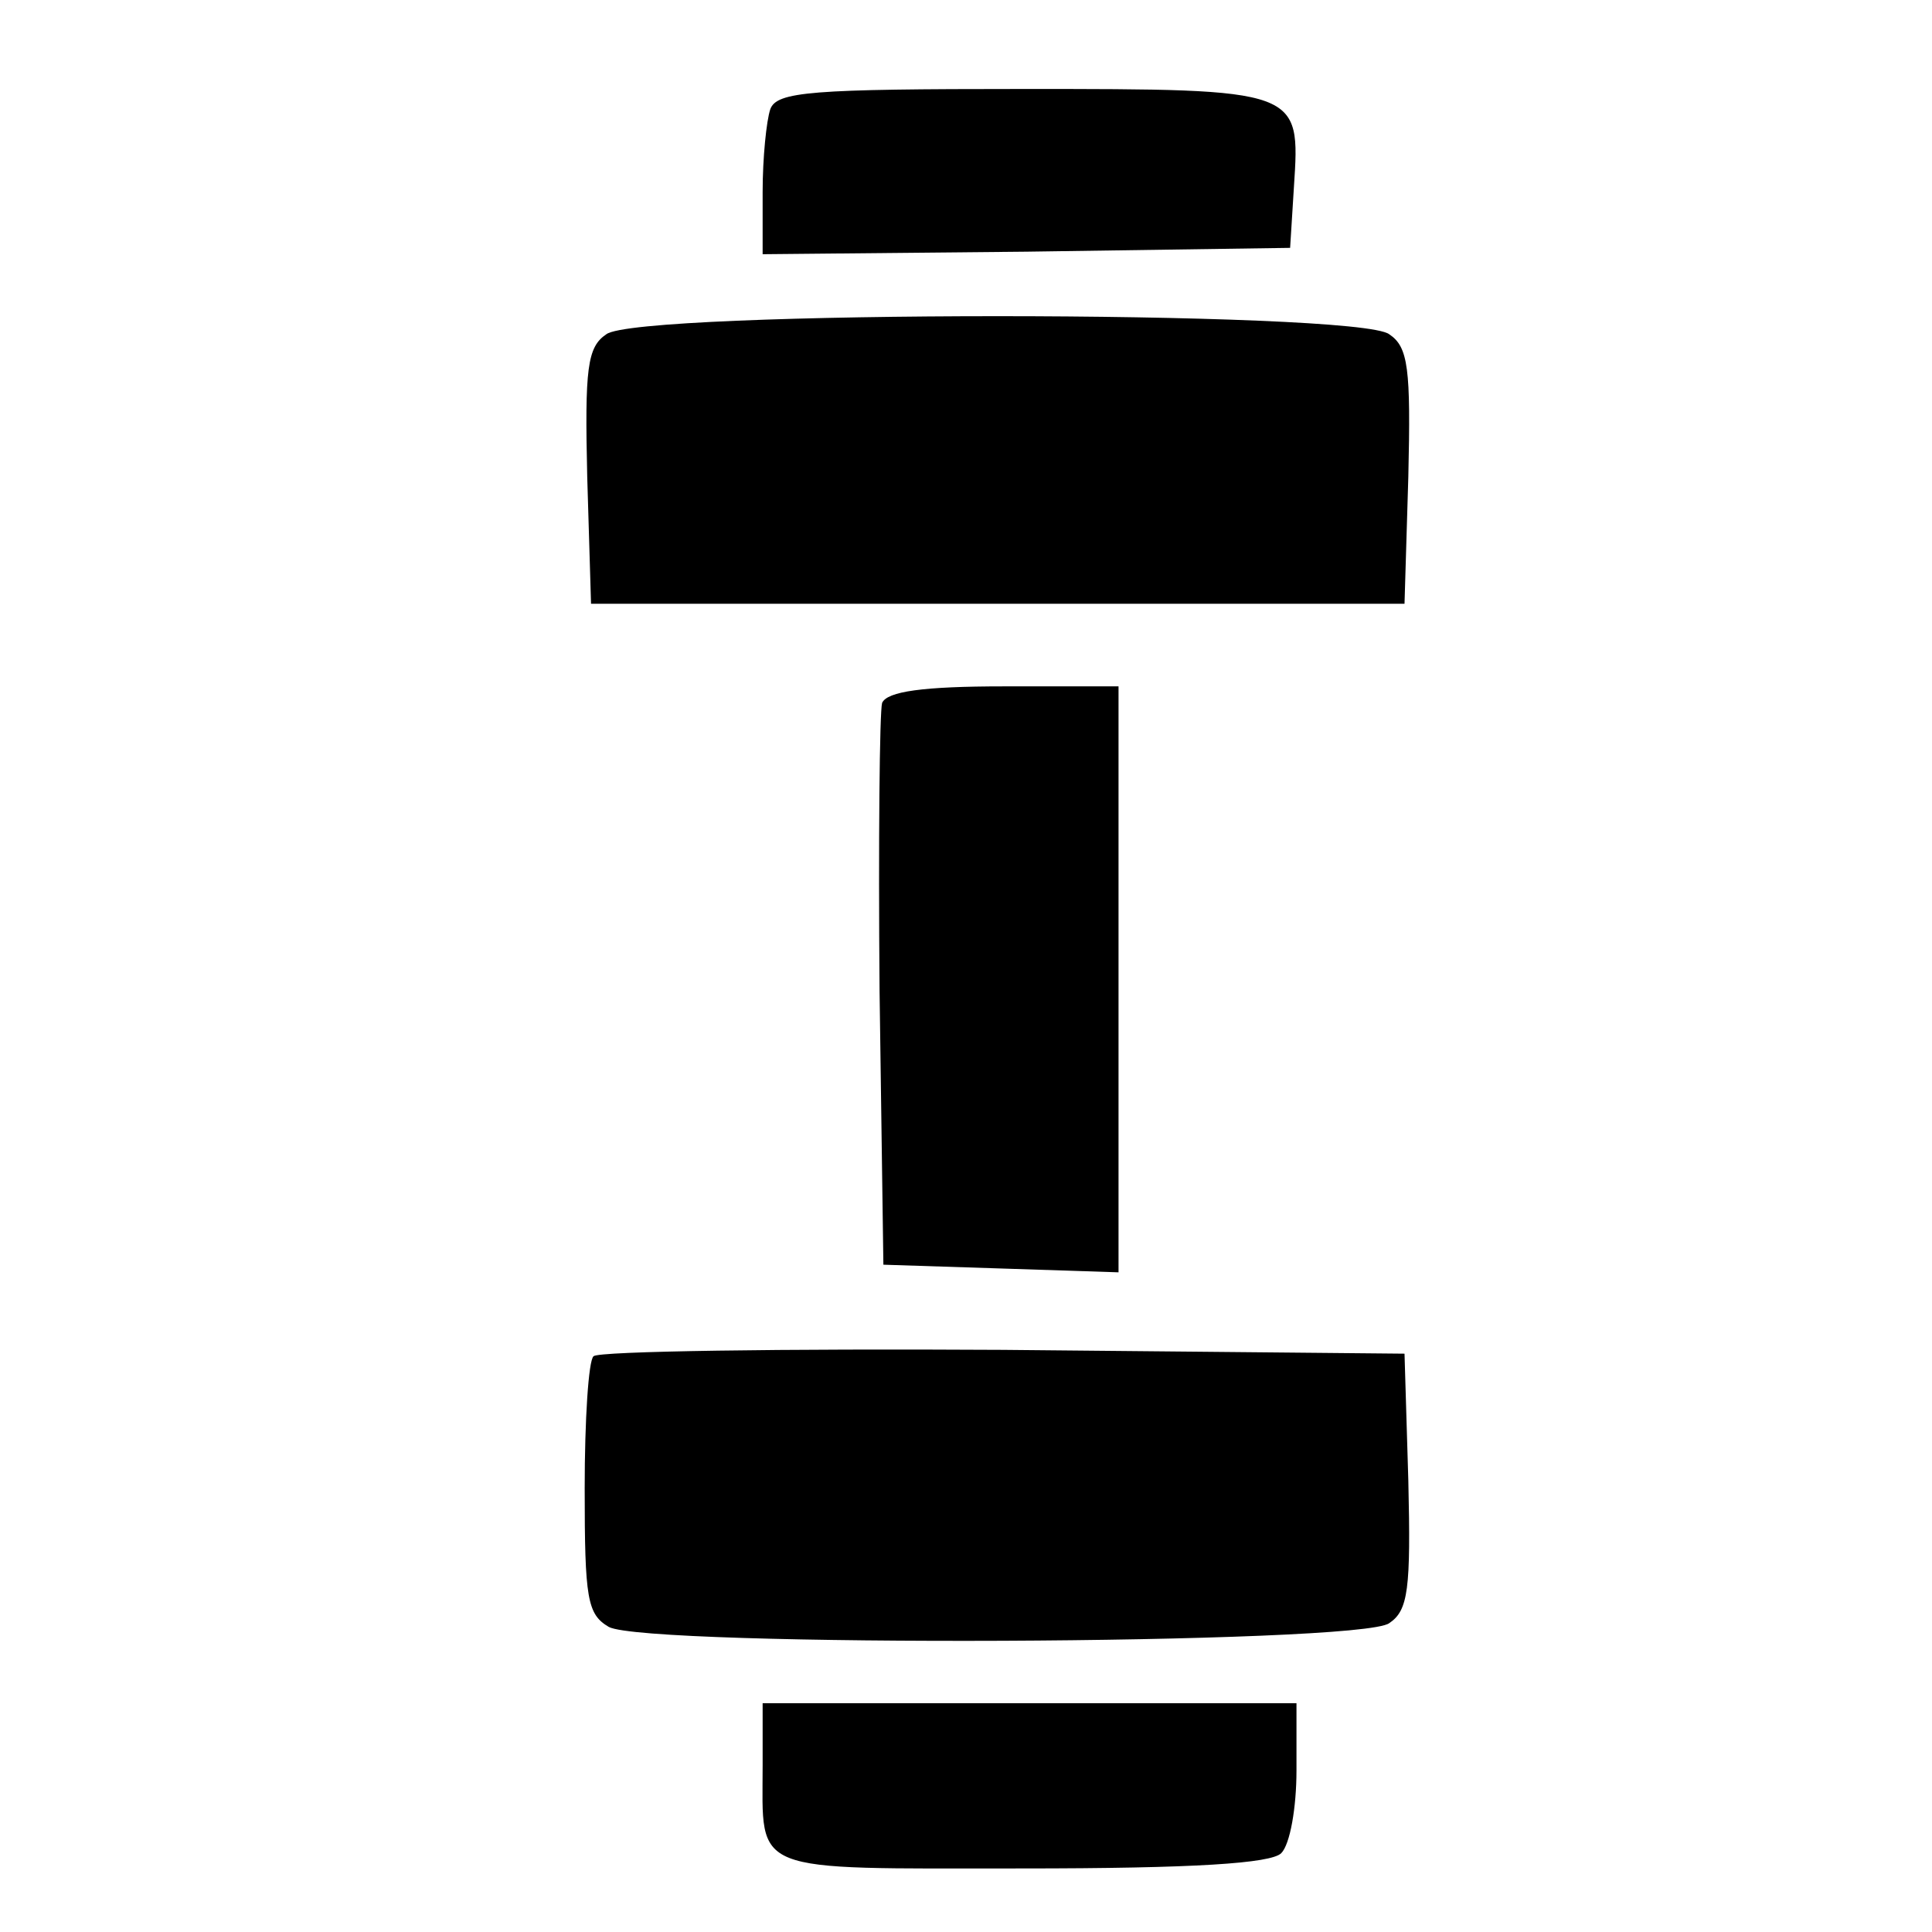
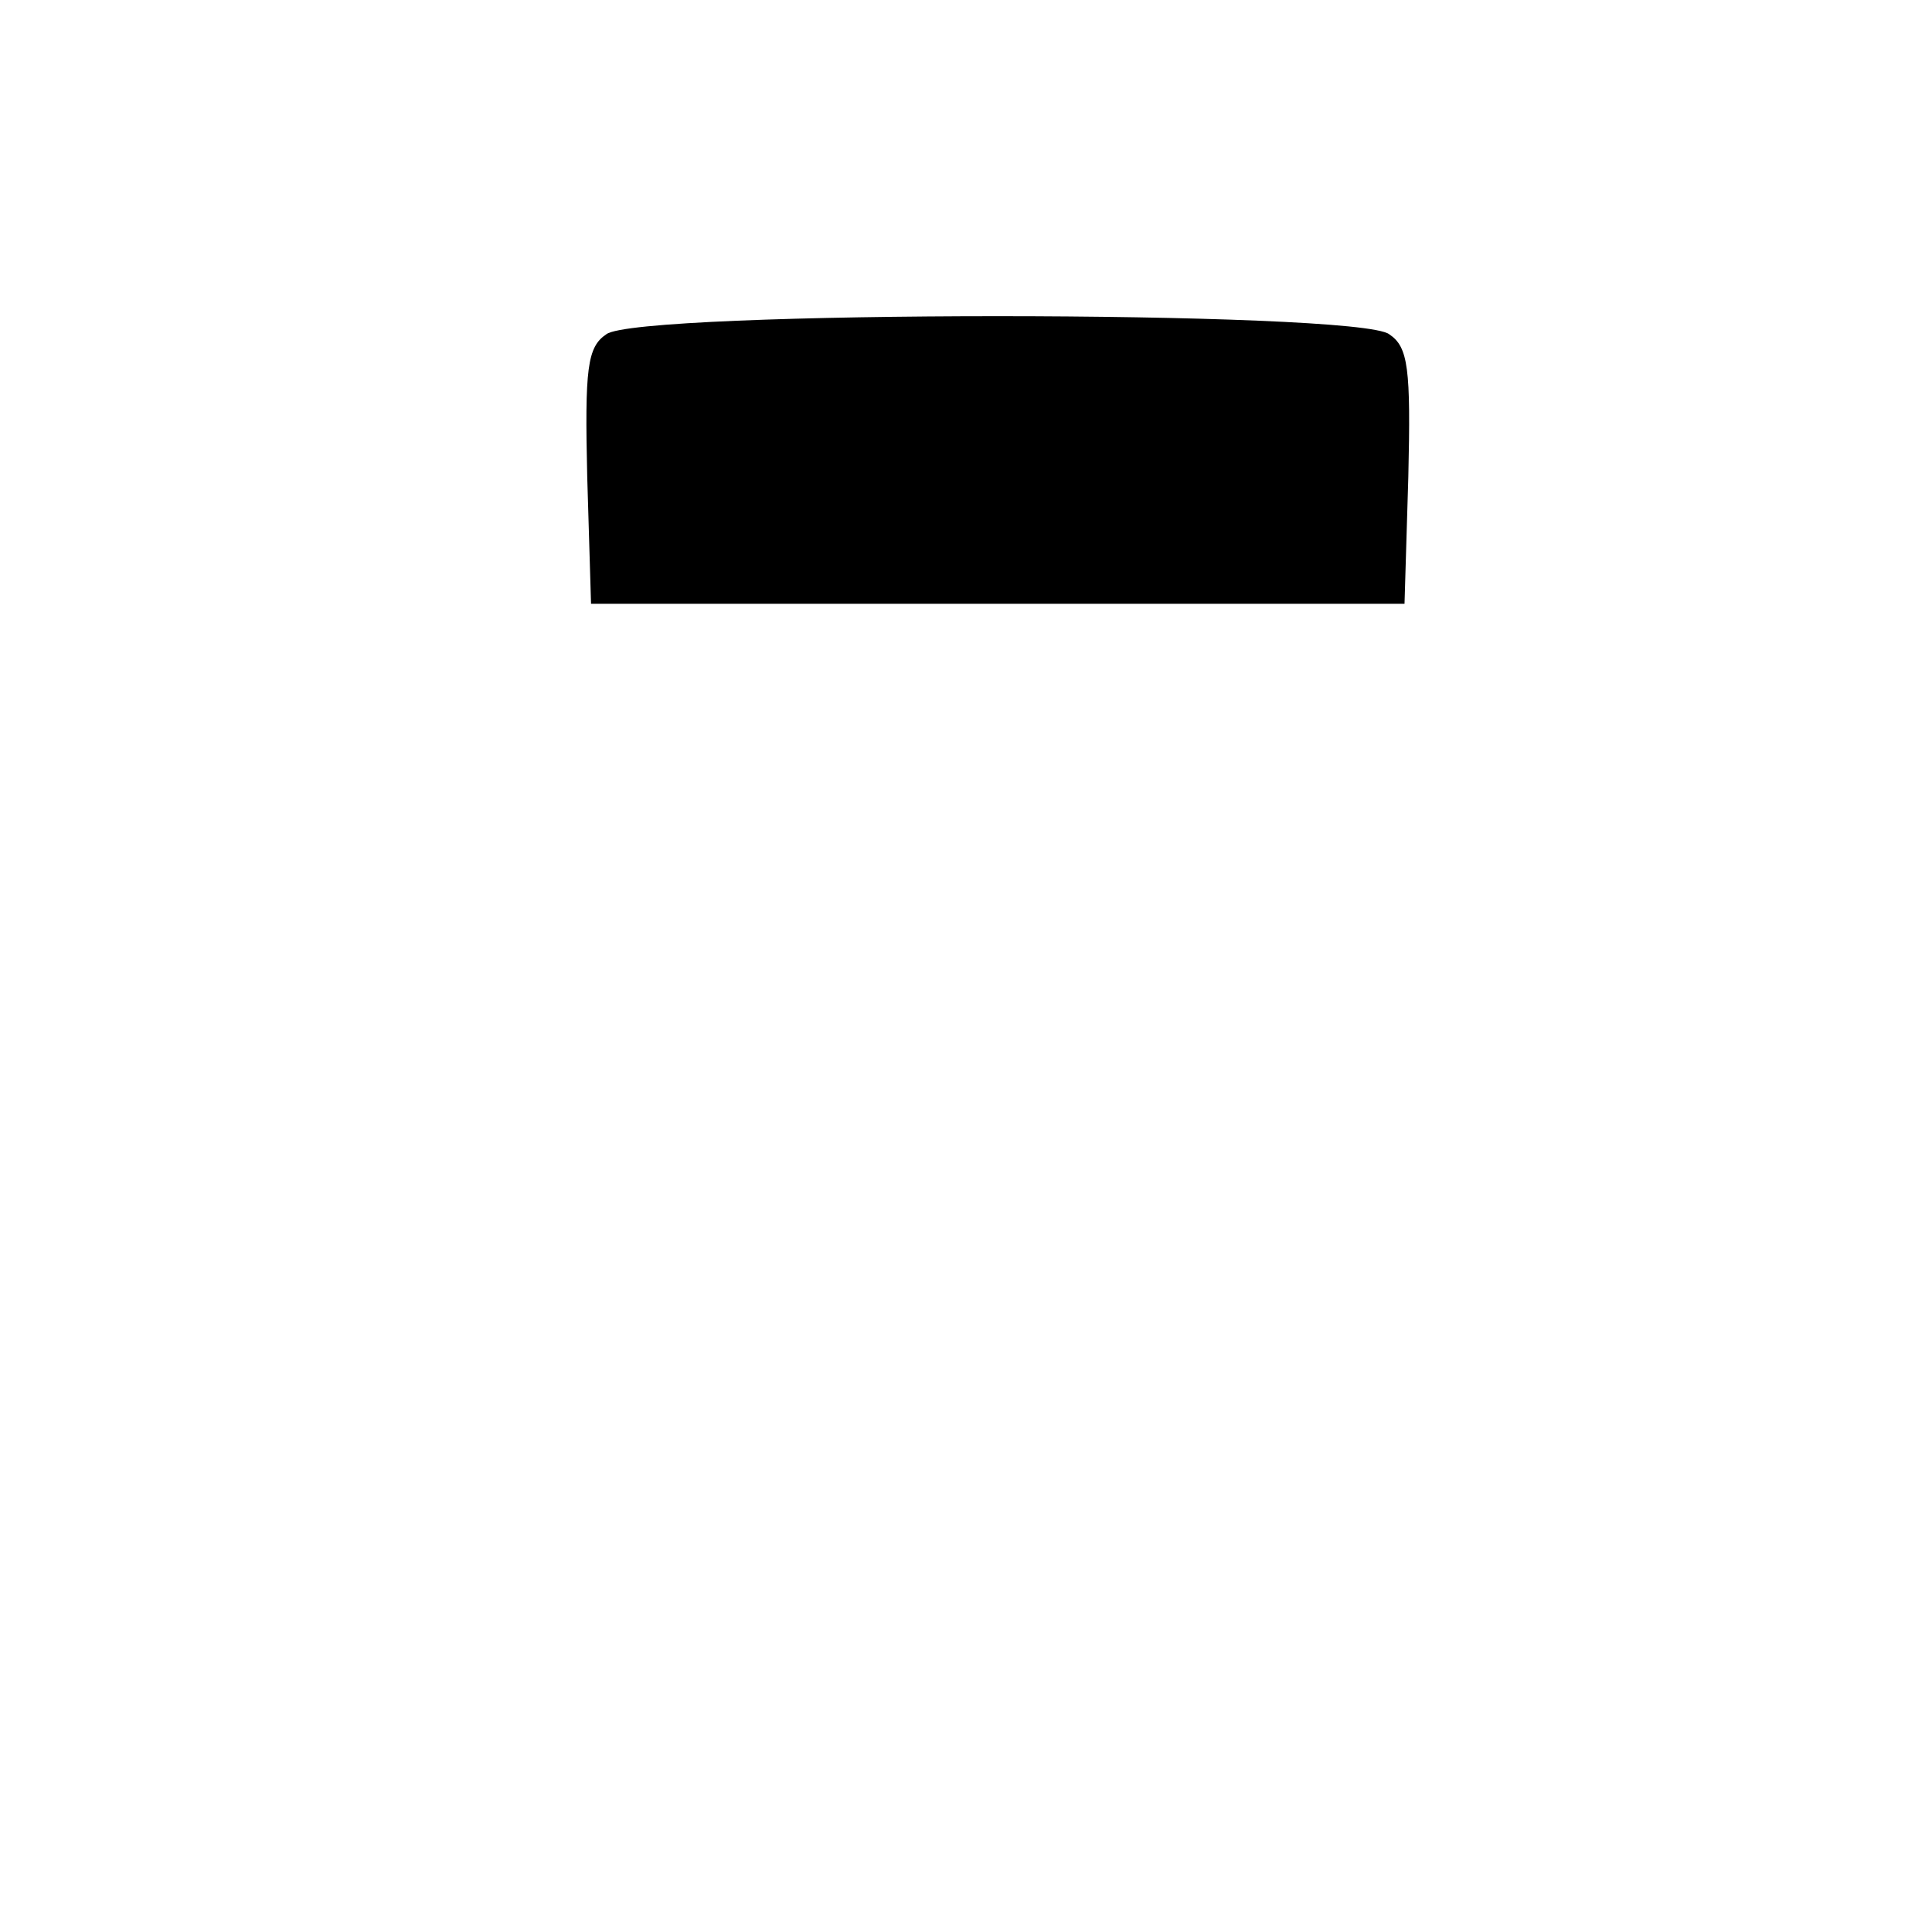
<svg xmlns="http://www.w3.org/2000/svg" version="1.0" width="152pt" height="152pt" viewBox="0 0 152 152" preserveAspectRatio="xMidYMid meet">
  <g transform="translate(0,152) scale(0.1,-0.1)" fill="#000000" stroke="none">
-     <path d="M606 1434 c-3 -9 -6 -38 -6 -65 l0 -49 208 2 207 3 3 48 c5 77 6 77 -213 77 -167 0 -194 -2 -199 -16z" />
    <path d="M477 1257 c-15 -10 -17 -27 -15 -112 l3 -100 320 0 320 0 3 100 c2 85 0 102 -15 112 -24 19 -592 19 -616 0z" />
-     <path d="M694 967 c-2 -7 -3 -109 -2 -227 l3 -215 93 -3 92 -3 0 231 0 230 -90 0 c-64 0 -92 -4 -96 -13z" />
-     <path d="M467 453 c-4 -3 -7 -50 -7 -104 0 -87 2 -99 19 -109 30 -16 592 -14 614 3 15 10 17 27 15 112 l-3 100 -316 3 c-173 1 -318 -1 -322 -5z" />
-     <path d="M600 131 c0 -86 -12 -81 204 -81 136 0 196 4 204 12 7 7 12 36 12 65 l0 53 -210 0 -210 0 0 -49z" />
  </g>
</svg>